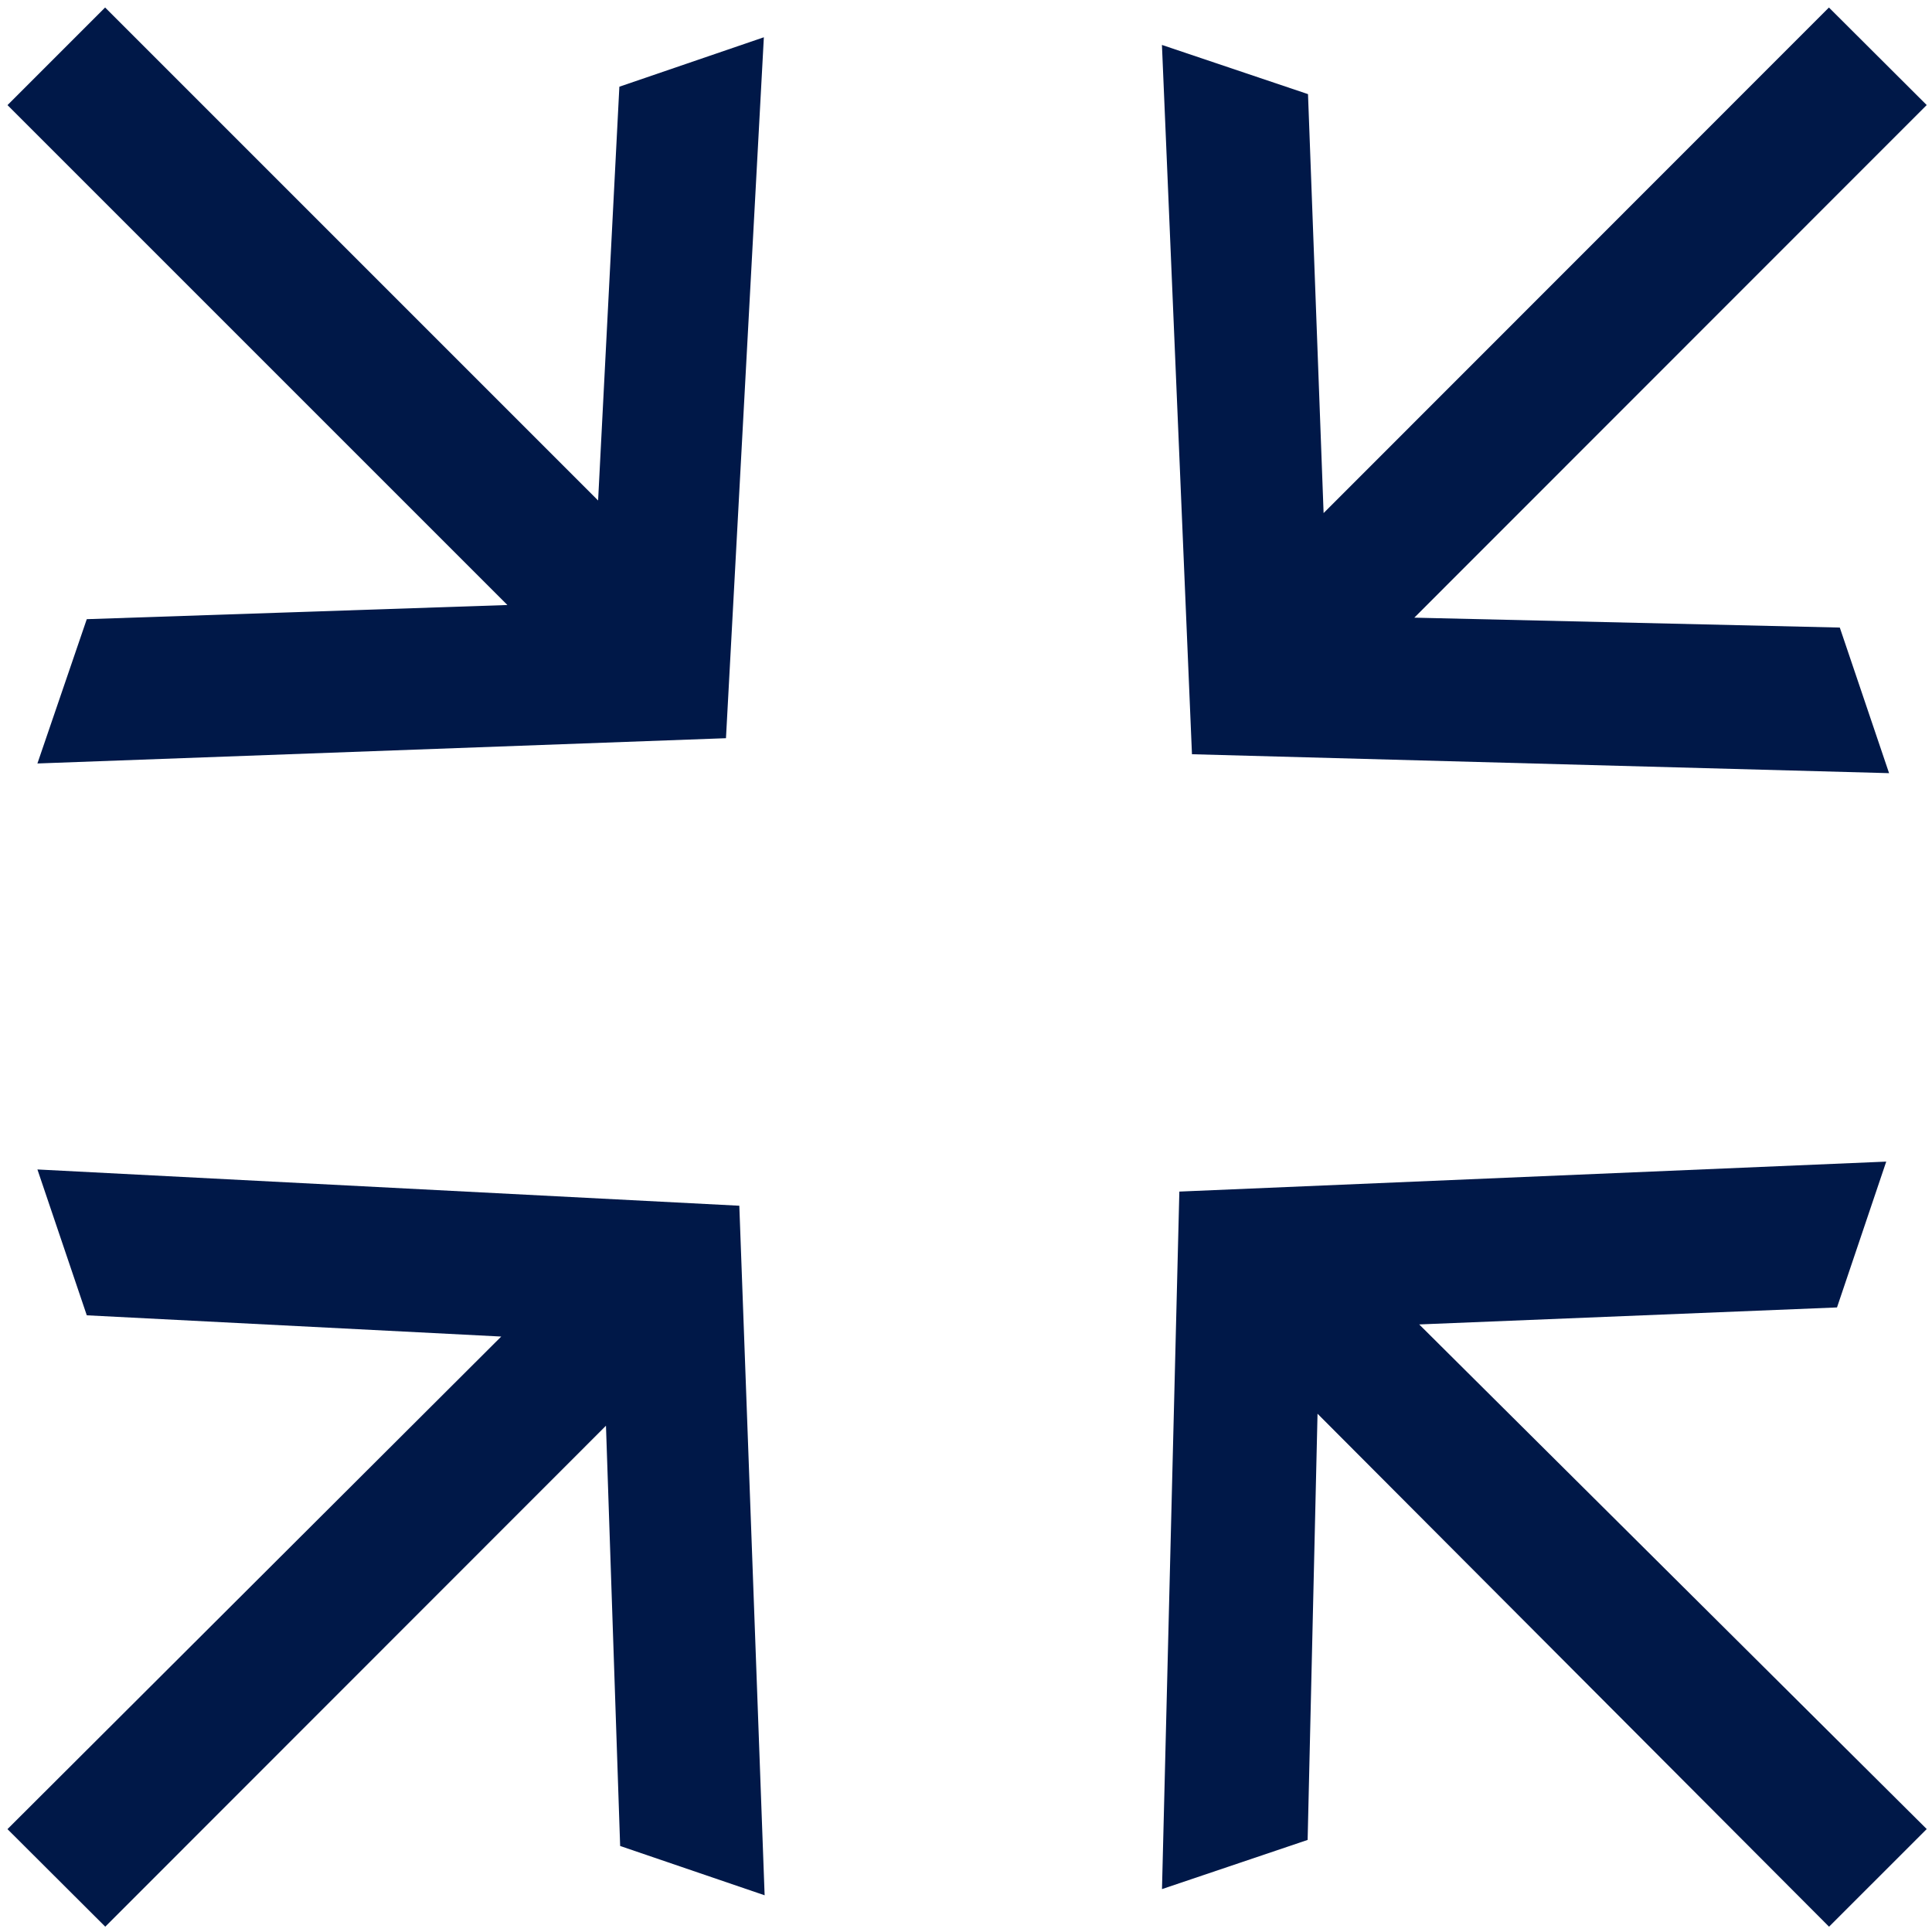
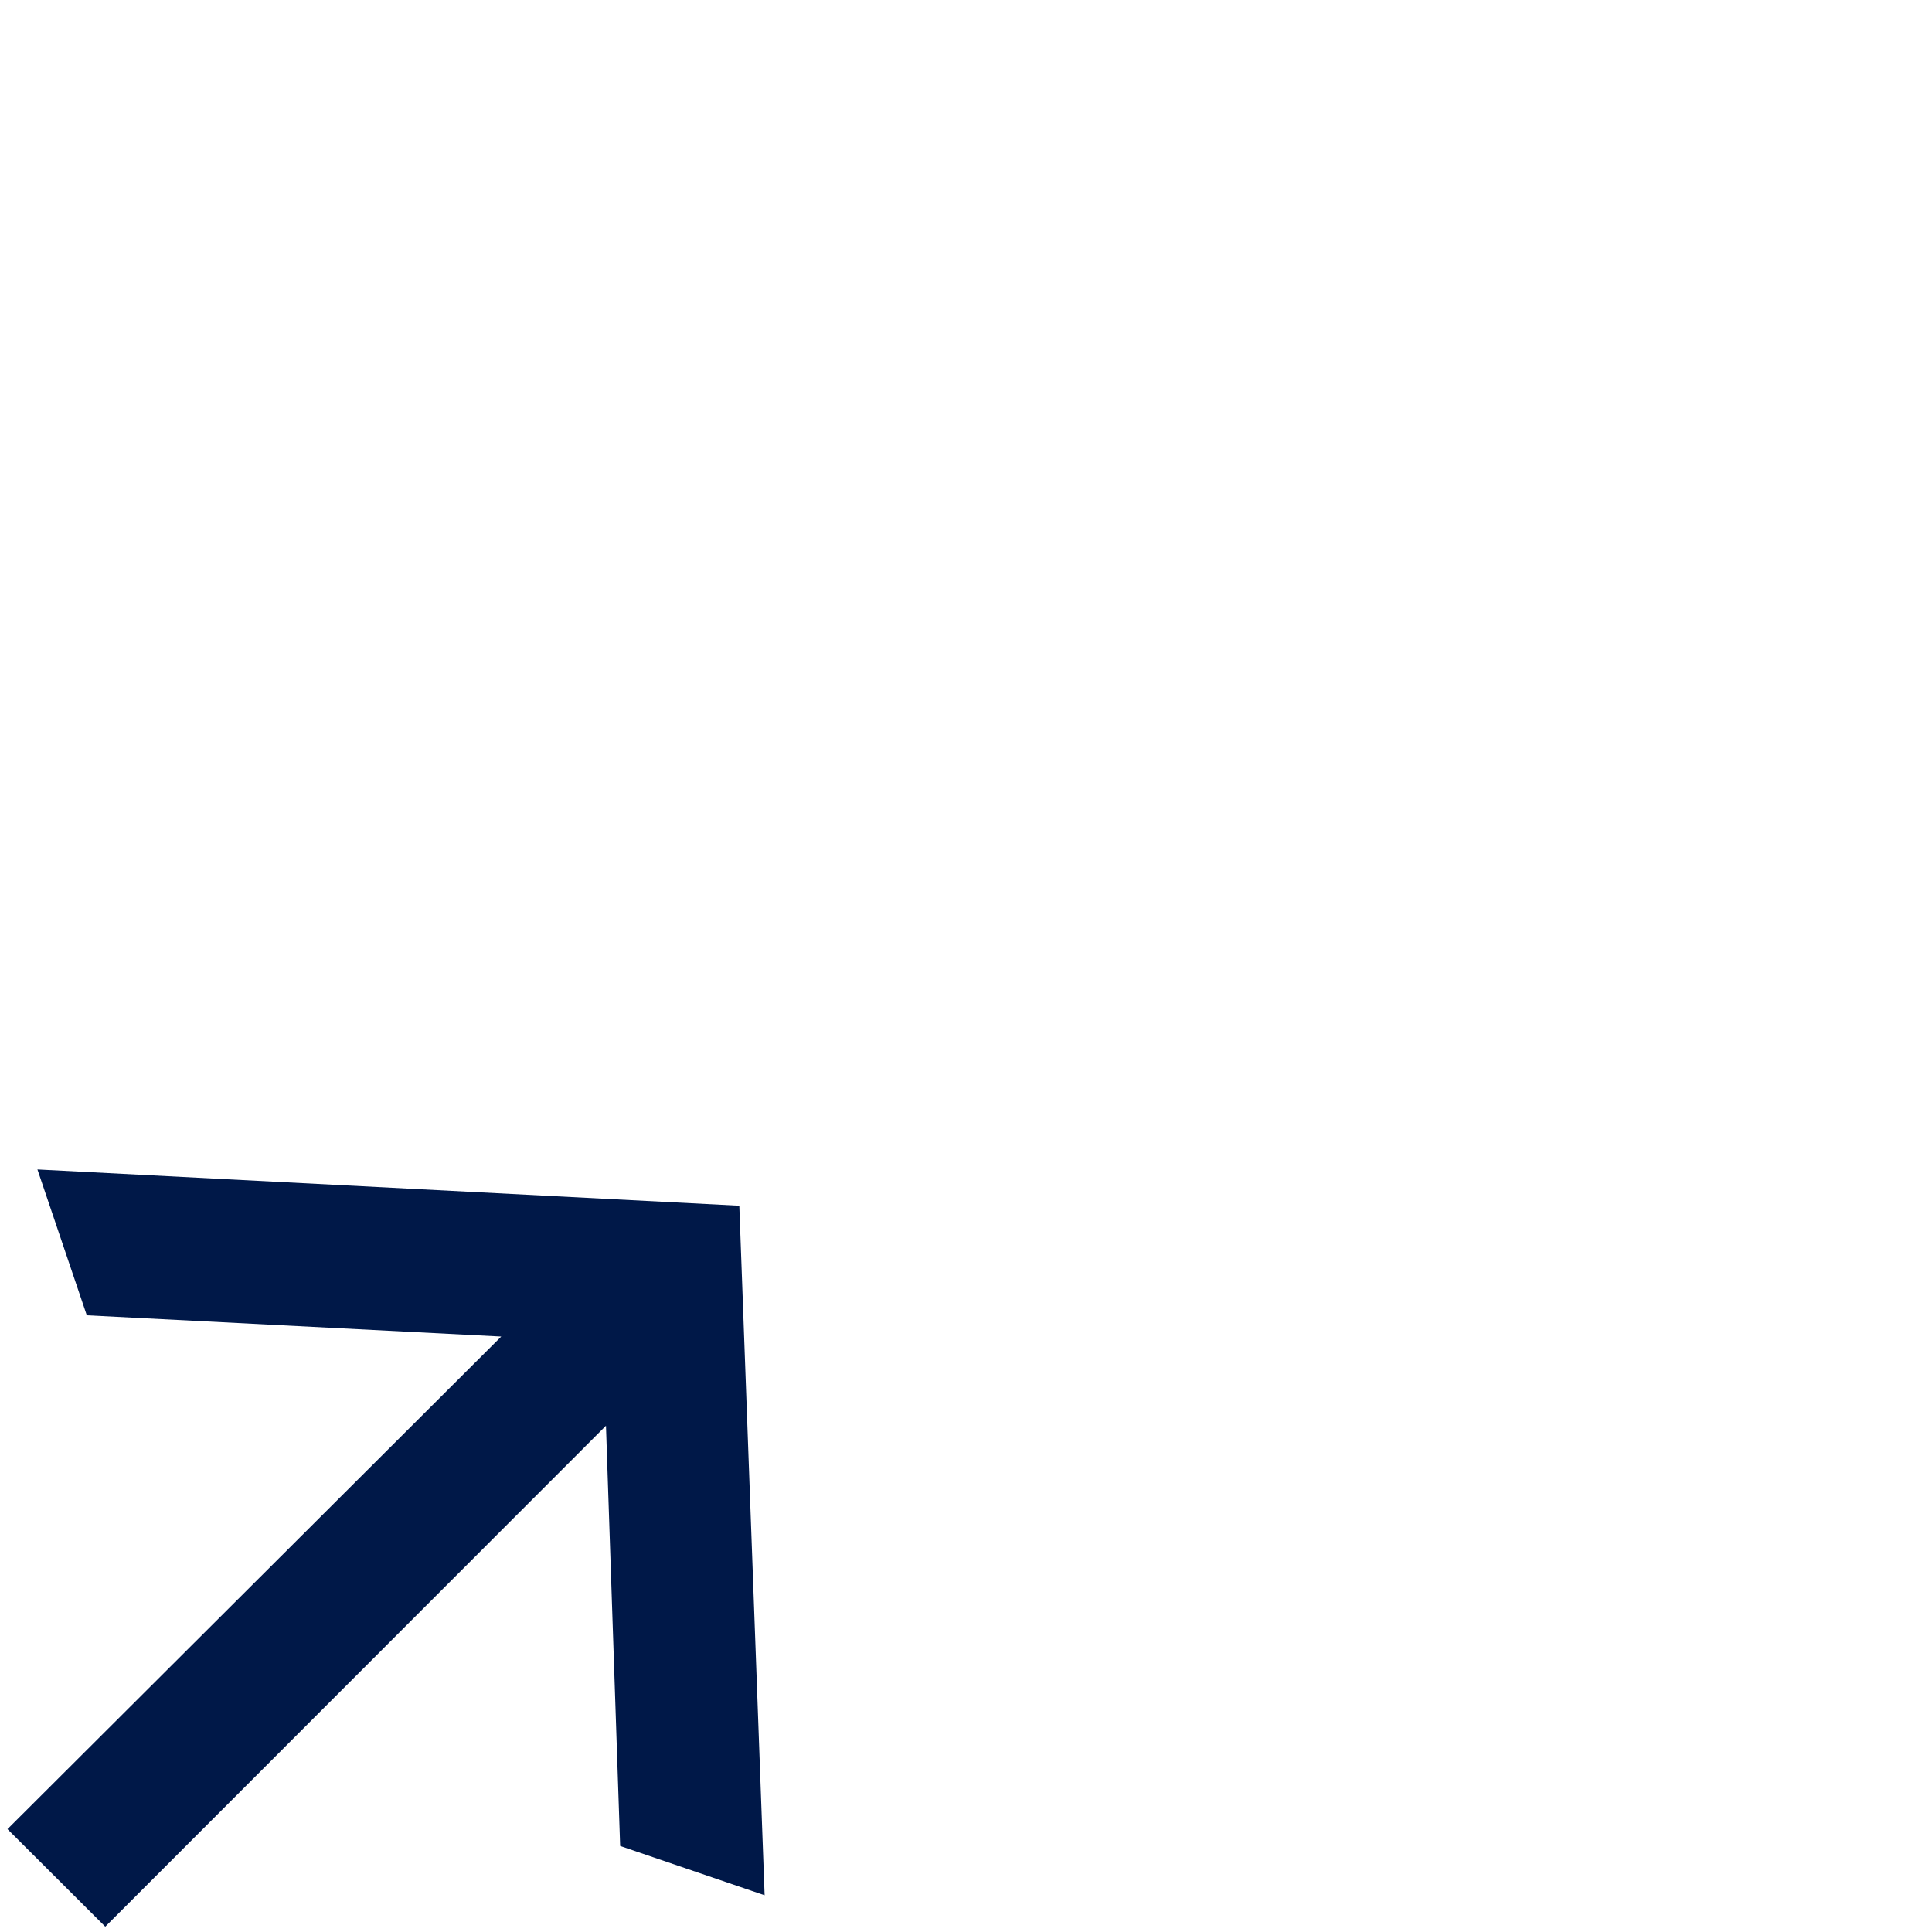
<svg xmlns="http://www.w3.org/2000/svg" width="151" height="151" viewBox="0 0 151 151" fill="none">
-   <path fill-rule="evenodd" clip-rule="evenodd" d="M102.23 7.357L103.449 40.101L142.944 0.587L150.586 8.21L110.538 48.275L143.794 49.049L147.645 60.428L93.161 58.949L90.814 3.512L102.23 7.357Z" fill="#001848" />
  <path fill-rule="evenodd" clip-rule="evenodd" d="M48.469 144.277L59.761 148.13L57.783 94.237L2.925 91.402L6.783 102.801L39.175 104.461L0.584 142.96L8.227 150.584L47.361 111.43L48.469 144.277Z" fill="#001848" />
-   <path d="M142.954 150.586L150.587 142.953L110.921 103.514L143.575 102.186L147.423 90.788L92.175 93.131L90.818 147.647L102.201 143.804L102.975 110.493L142.954 150.586Z" fill="#001848" />
-   <path fill-rule="evenodd" clip-rule="evenodd" d="M0.586 8.216L39.657 47.286L6.782 48.393L2.924 59.671L56.74 57.696L59.701 2.913L48.408 6.777L46.746 39.117L8.216 0.586L0.586 8.216Z" fill="#001848" />
</svg>